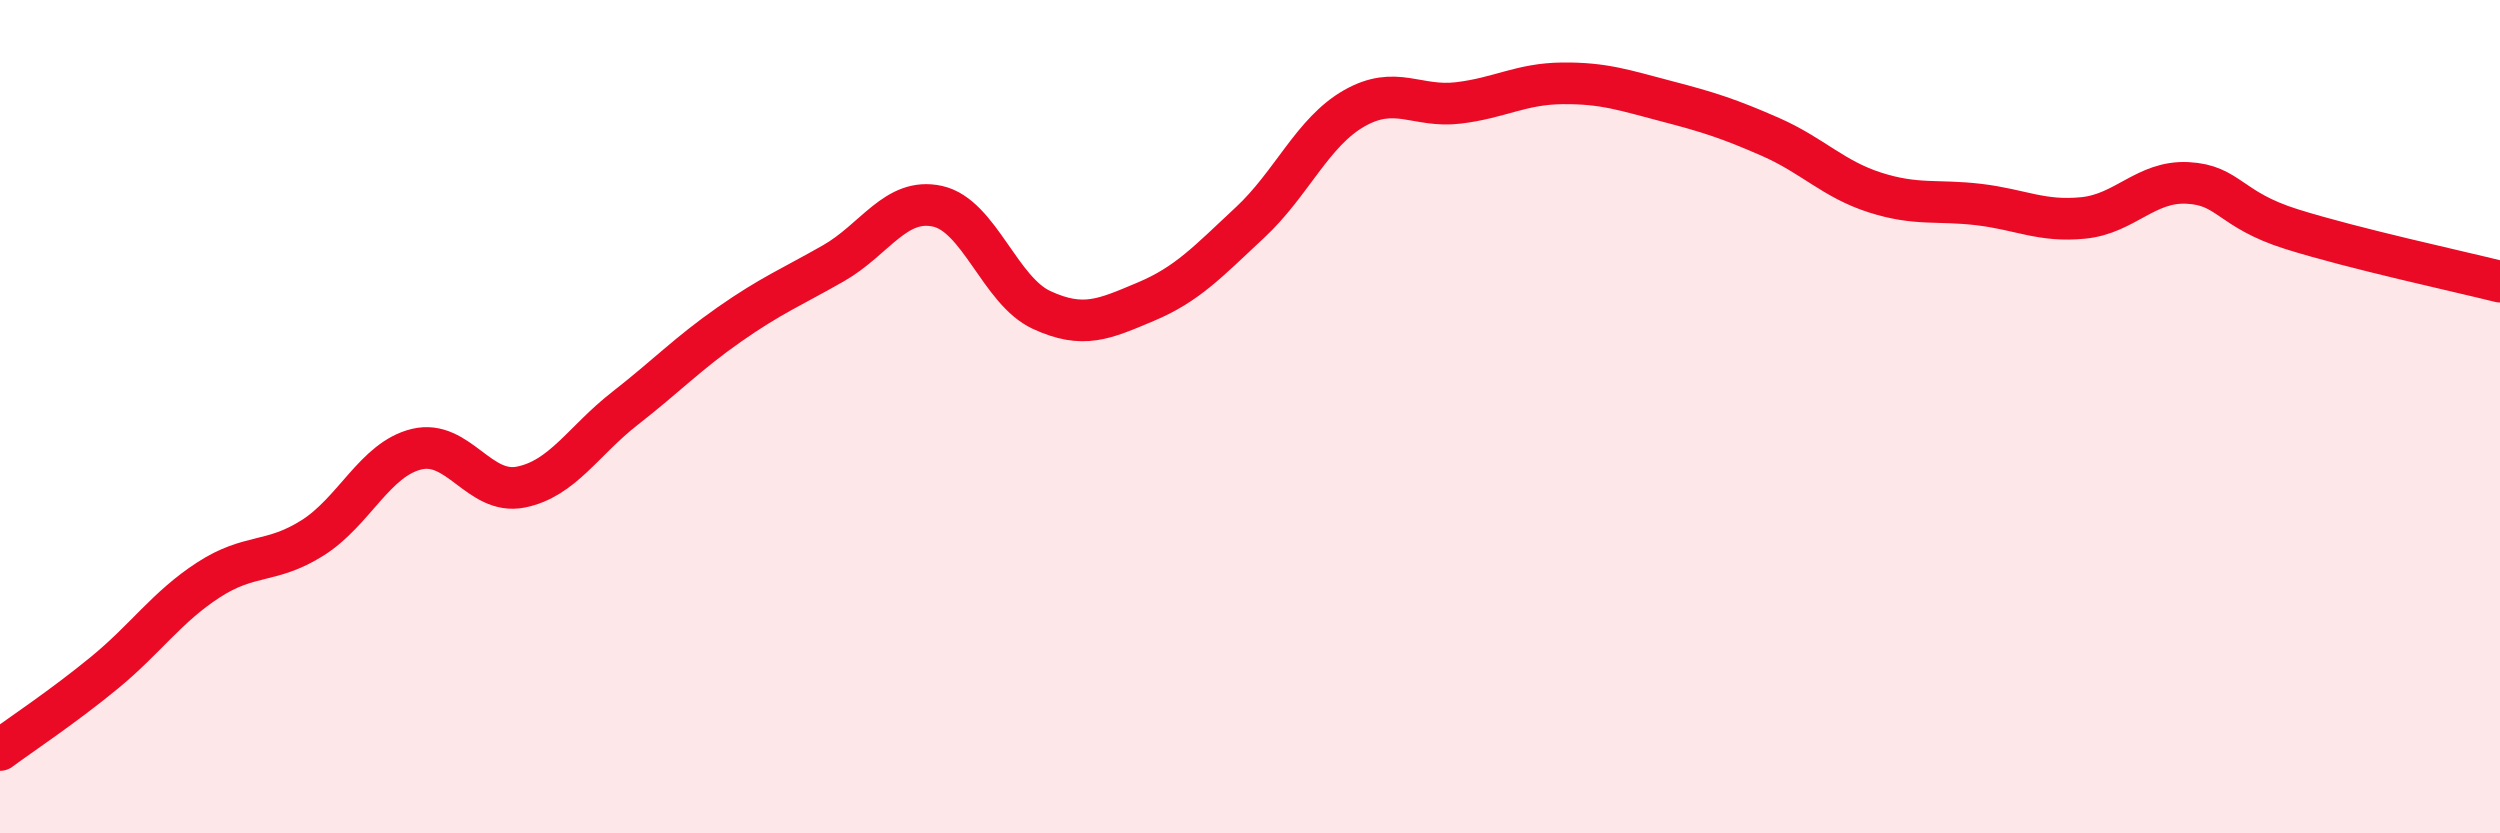
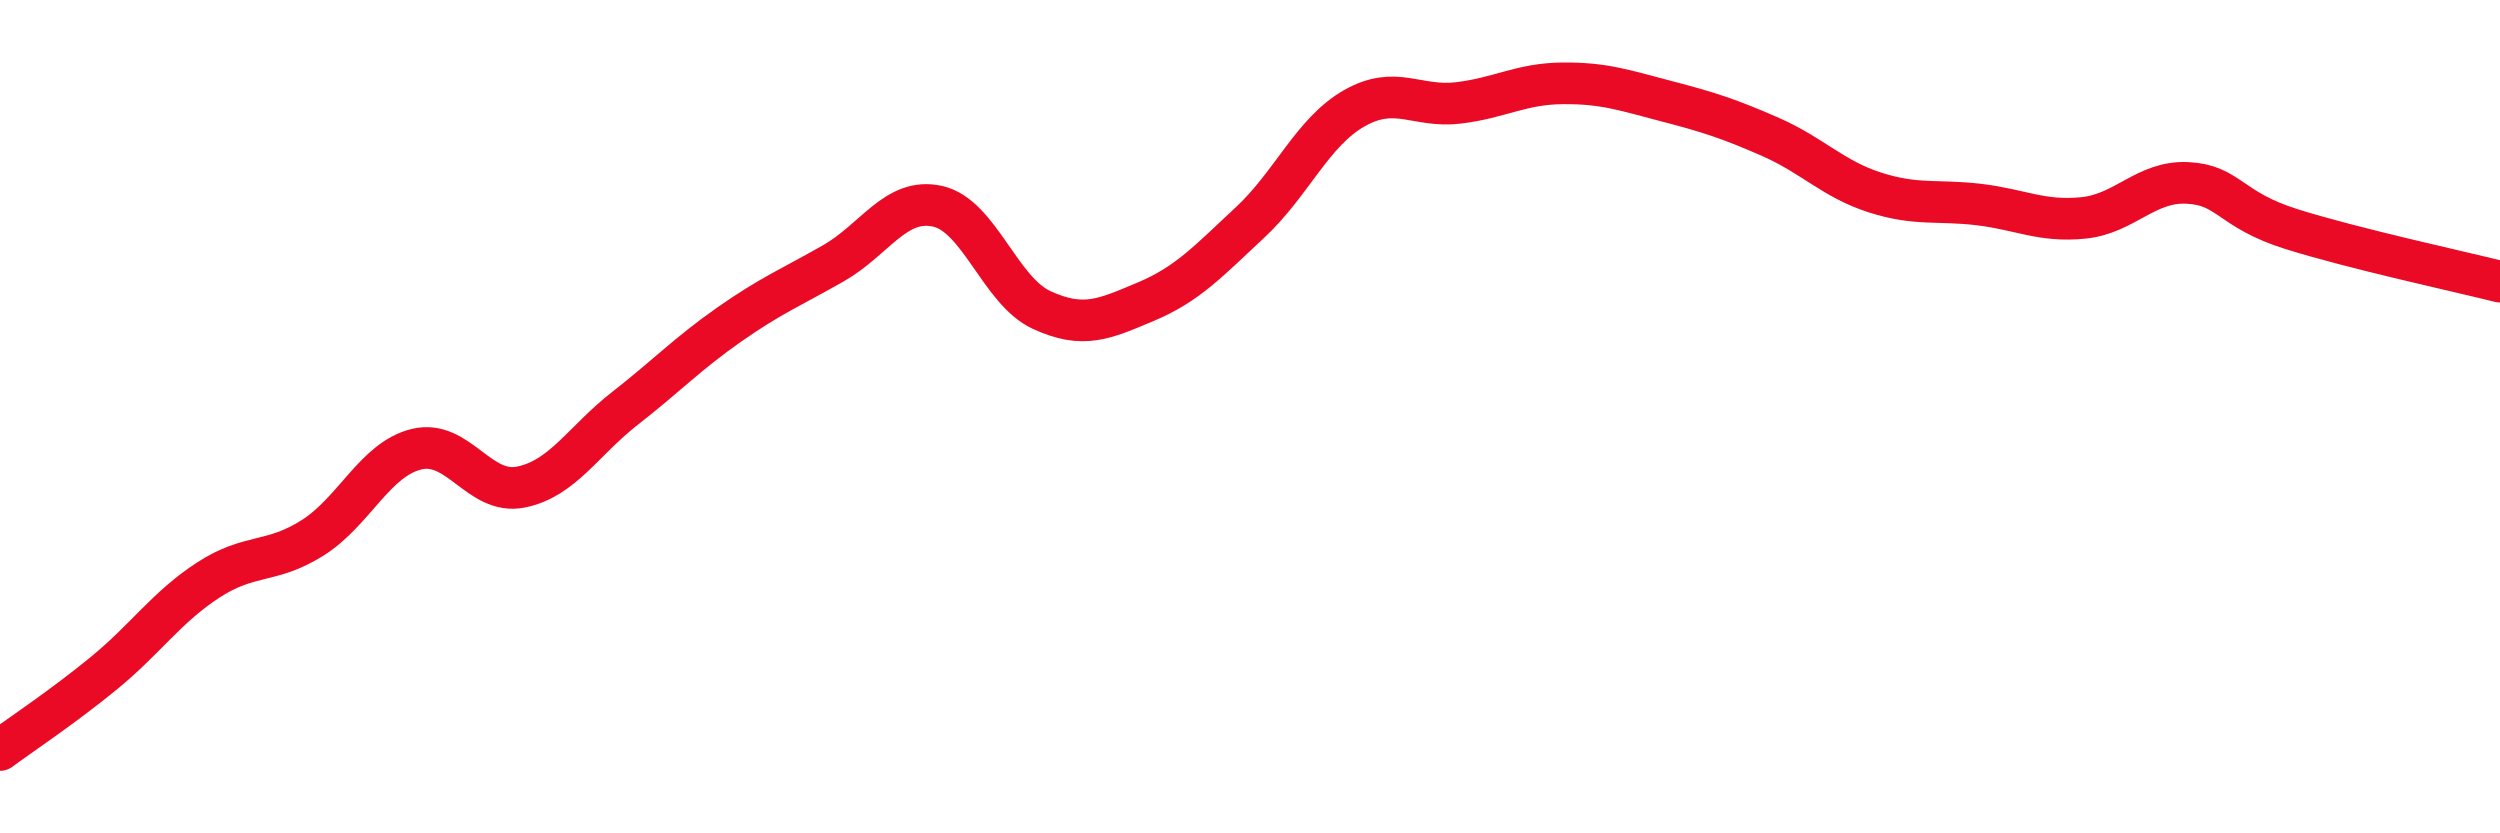
<svg xmlns="http://www.w3.org/2000/svg" width="60" height="20" viewBox="0 0 60 20">
-   <path d="M 0,18 C 0.5,17.63 1.5,16.97 2.5,16.15 C 3.5,15.33 4,14.57 5,13.92 C 6,13.27 6.5,13.54 7.5,12.91 C 8.5,12.28 9,11.02 10,10.78 C 11,10.54 11.5,11.89 12.5,11.69 C 13.5,11.49 14,10.58 15,9.8 C 16,9.02 16.5,8.49 17.5,7.79 C 18.5,7.09 19,6.89 20,6.32 C 21,5.75 21.5,4.73 22.5,4.95 C 23.5,5.17 24,6.98 25,7.44 C 26,7.9 26.5,7.66 27.5,7.24 C 28.5,6.82 29,6.27 30,5.34 C 31,4.41 31.5,3.17 32.5,2.6 C 33.5,2.03 34,2.59 35,2.47 C 36,2.35 36.5,2.01 37.5,2 C 38.5,1.99 39,2.17 40,2.43 C 41,2.69 41.5,2.85 42.5,3.29 C 43.5,3.73 44,4.3 45,4.62 C 46,4.94 46.5,4.79 47.5,4.91 C 48.5,5.03 49,5.33 50,5.23 C 51,5.13 51.5,4.34 52.5,4.39 C 53.5,4.44 53.5,5.03 55,5.5 C 56.5,5.97 59,6.51 60,6.76L60 20L0 20Z" fill="#EB0A25" opacity="0.1" stroke-linecap="round" stroke-linejoin="round" />
  <path d="M 0,18 C 0.5,17.63 1.5,16.97 2.5,16.15 C 3.5,15.33 4,14.57 5,13.92 C 6,13.27 6.5,13.54 7.5,12.91 C 8.5,12.28 9,11.02 10,10.78 C 11,10.54 11.5,11.89 12.5,11.69 C 13.5,11.49 14,10.58 15,9.8 C 16,9.02 16.5,8.49 17.5,7.79 C 18.5,7.09 19,6.89 20,6.32 C 21,5.75 21.5,4.73 22.5,4.95 C 23.5,5.17 24,6.98 25,7.44 C 26,7.9 26.5,7.66 27.5,7.24 C 28.5,6.82 29,6.27 30,5.34 C 31,4.41 31.5,3.17 32.5,2.6 C 33.5,2.03 34,2.59 35,2.47 C 36,2.35 36.5,2.01 37.5,2 C 38.5,1.99 39,2.17 40,2.43 C 41,2.69 41.5,2.85 42.5,3.29 C 43.5,3.73 44,4.3 45,4.62 C 46,4.94 46.5,4.79 47.5,4.91 C 48.5,5.03 49,5.33 50,5.23 C 51,5.13 51.5,4.34 52.5,4.39 C 53.5,4.44 53.5,5.03 55,5.5 C 56.5,5.97 59,6.51 60,6.76" stroke="#EB0A25" stroke-width="1" fill="none" stroke-linecap="round" stroke-linejoin="round" />
</svg>